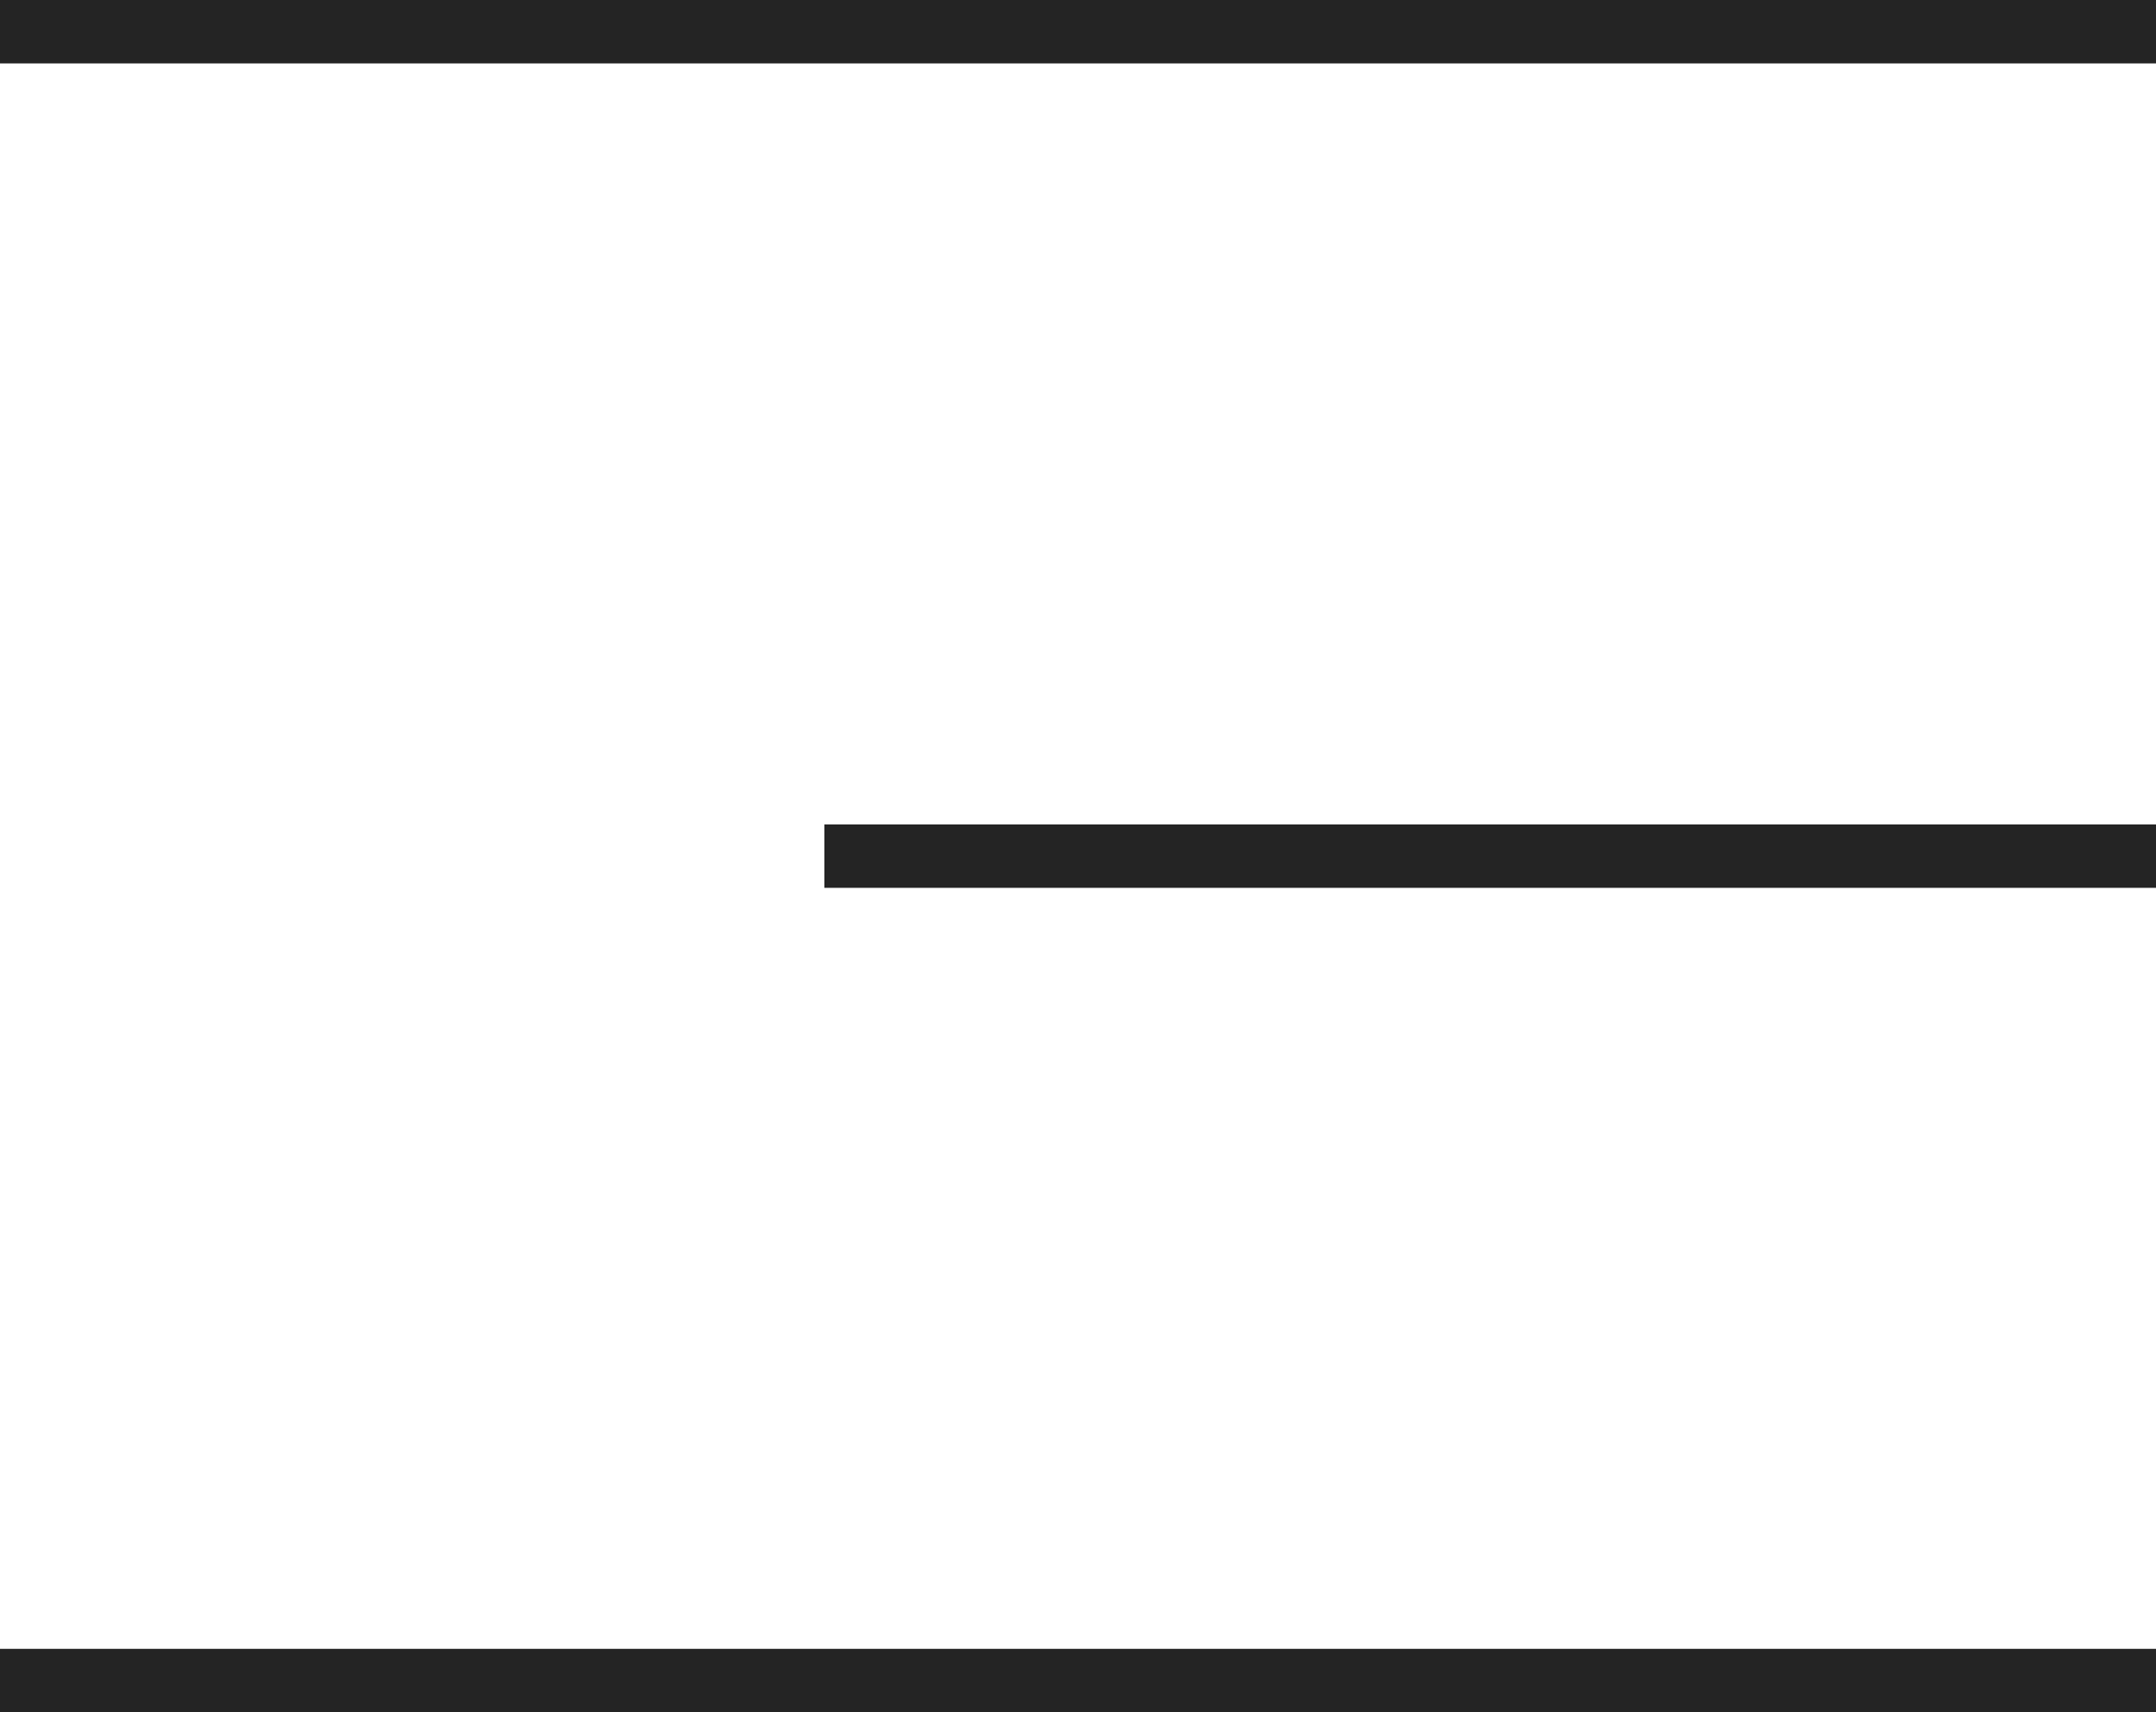
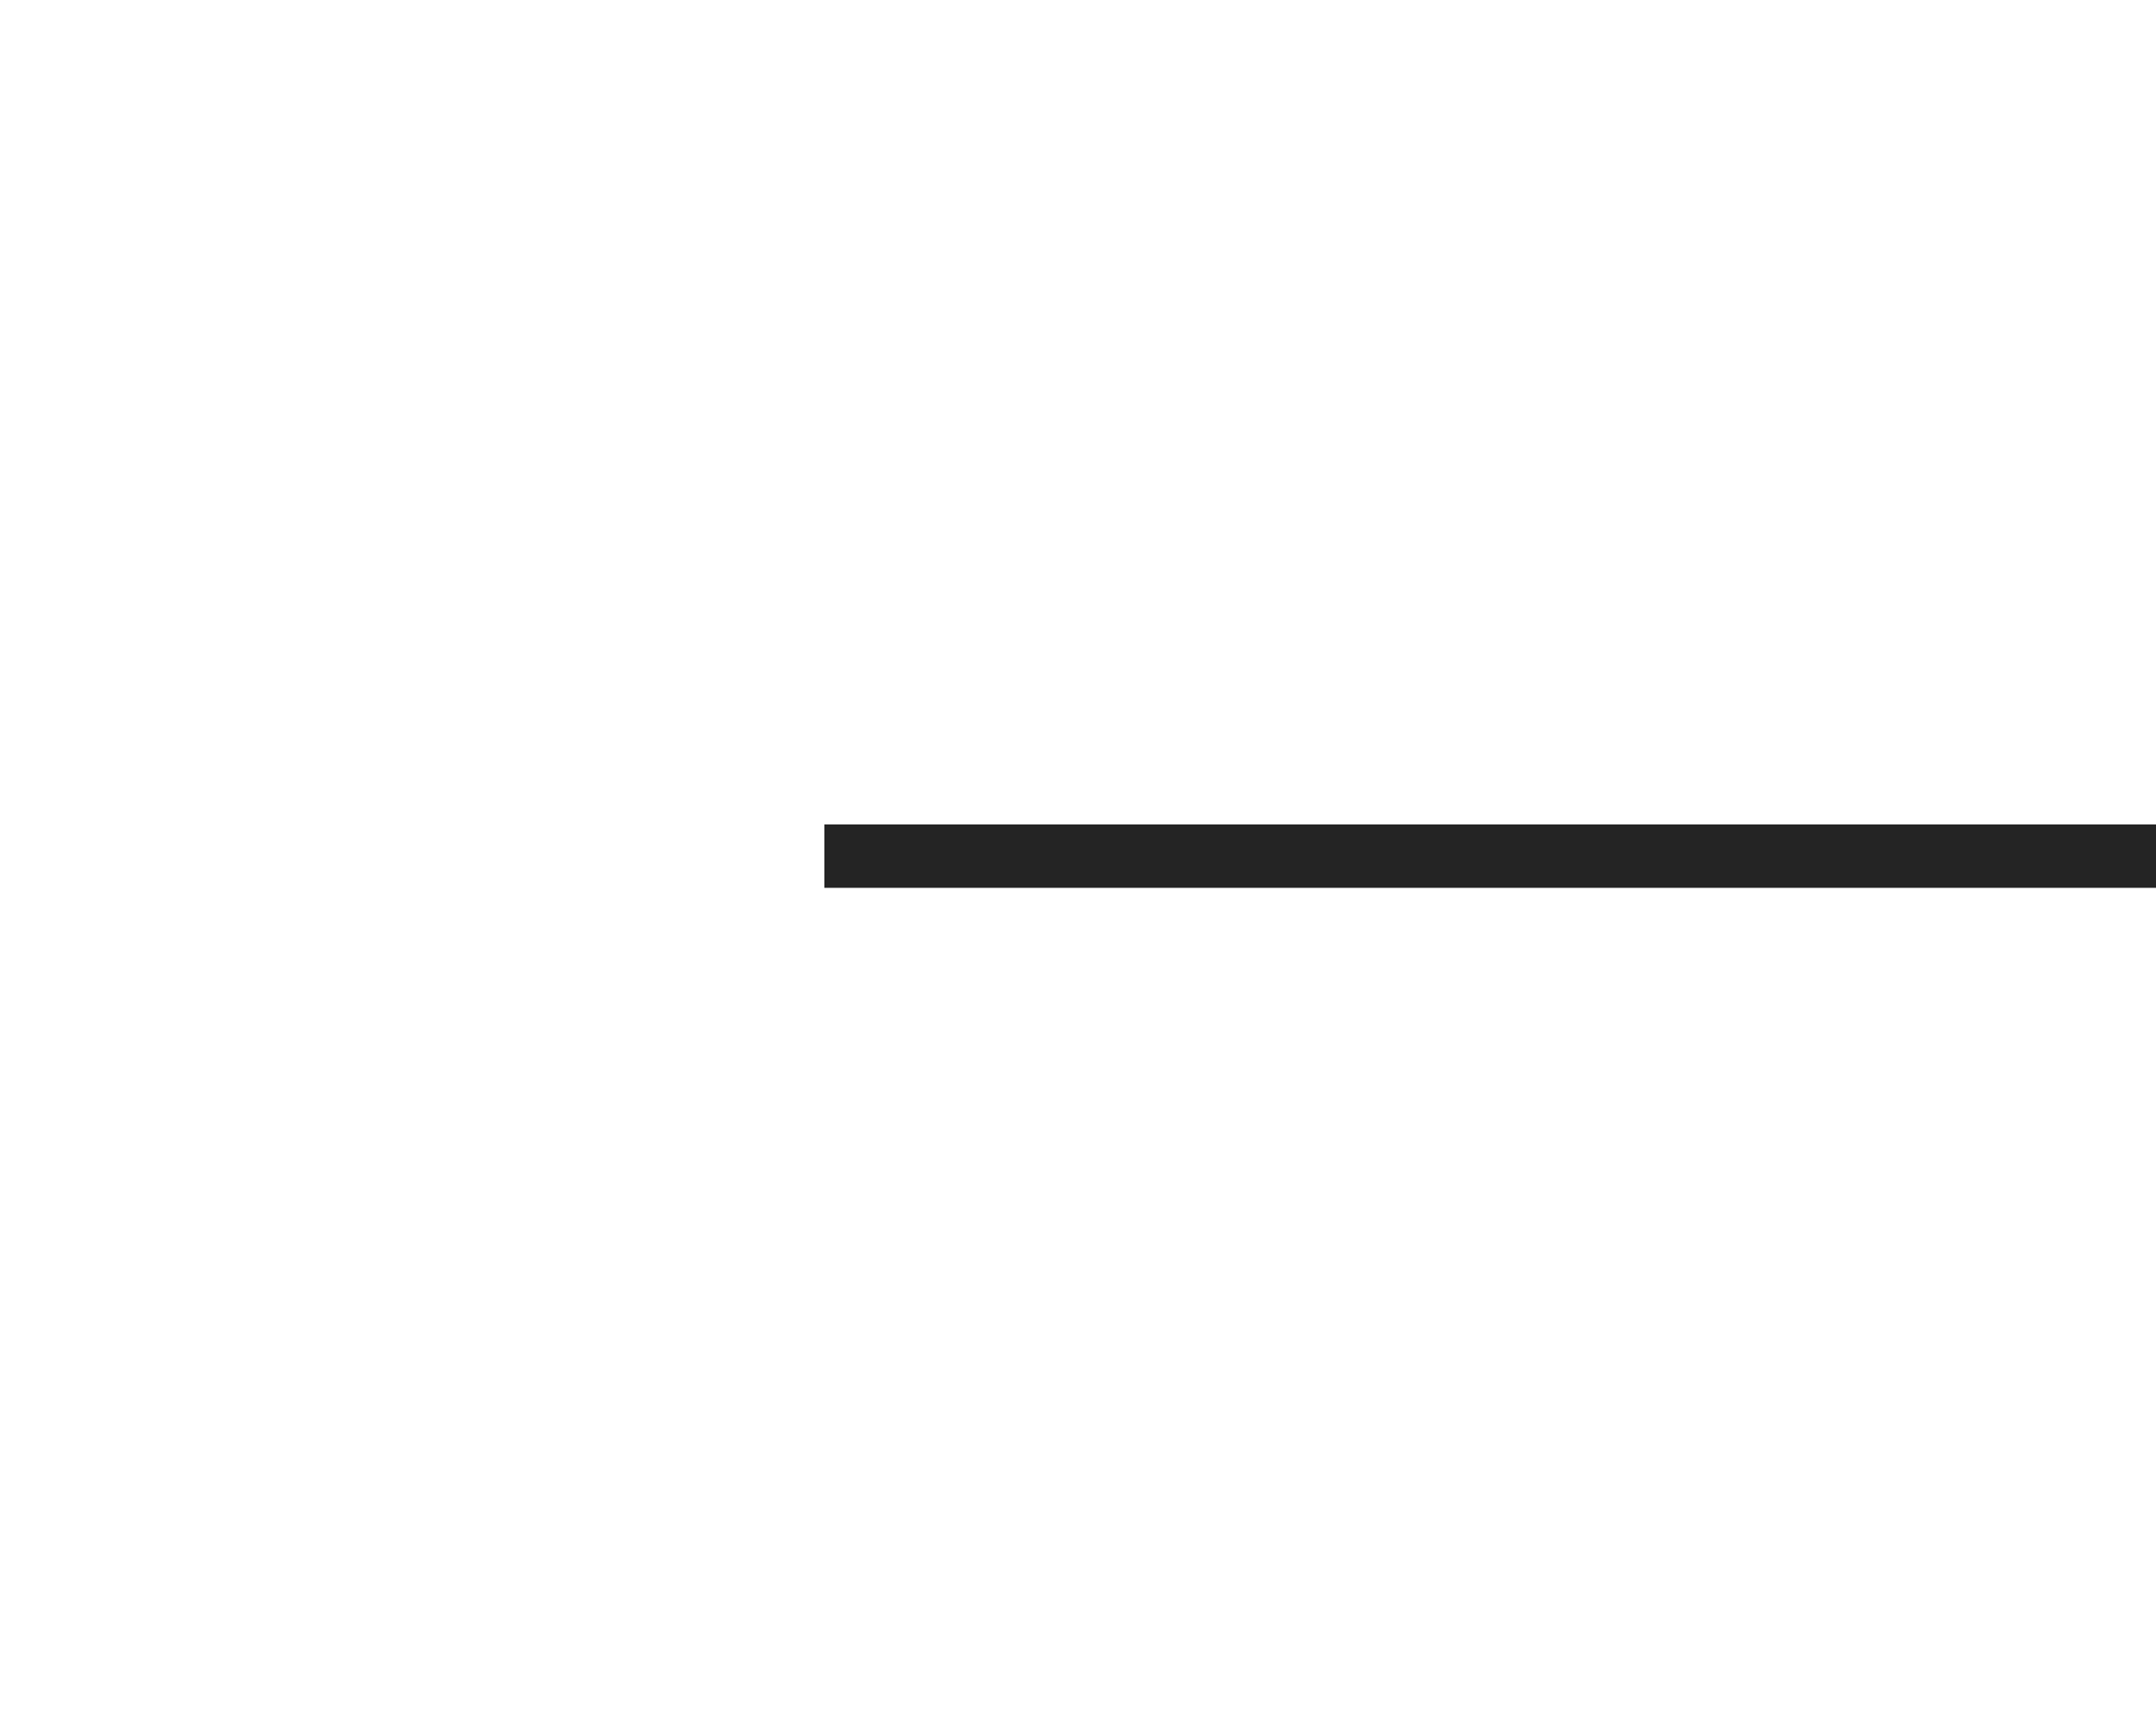
<svg xmlns="http://www.w3.org/2000/svg" width="34" height="27" viewBox="0 0 34 27">
  <g id="Group_1974" data-name="Group 1974" transform="translate(-357.5 -44)">
-     <line id="Line_28" data-name="Line 28" x2="34" transform="translate(357.5 44.5)" fill="none" stroke="#242424" stroke-width="1" />
    <line id="Line_29" data-name="Line 29" x2="21" transform="translate(370.5 57.5)" fill="none" stroke="#242424" stroke-width="1" />
-     <line id="Line_30" data-name="Line 30" x2="34" transform="translate(357.5 70.5)" fill="none" stroke="#242424" stroke-width="1" />
  </g>
</svg>